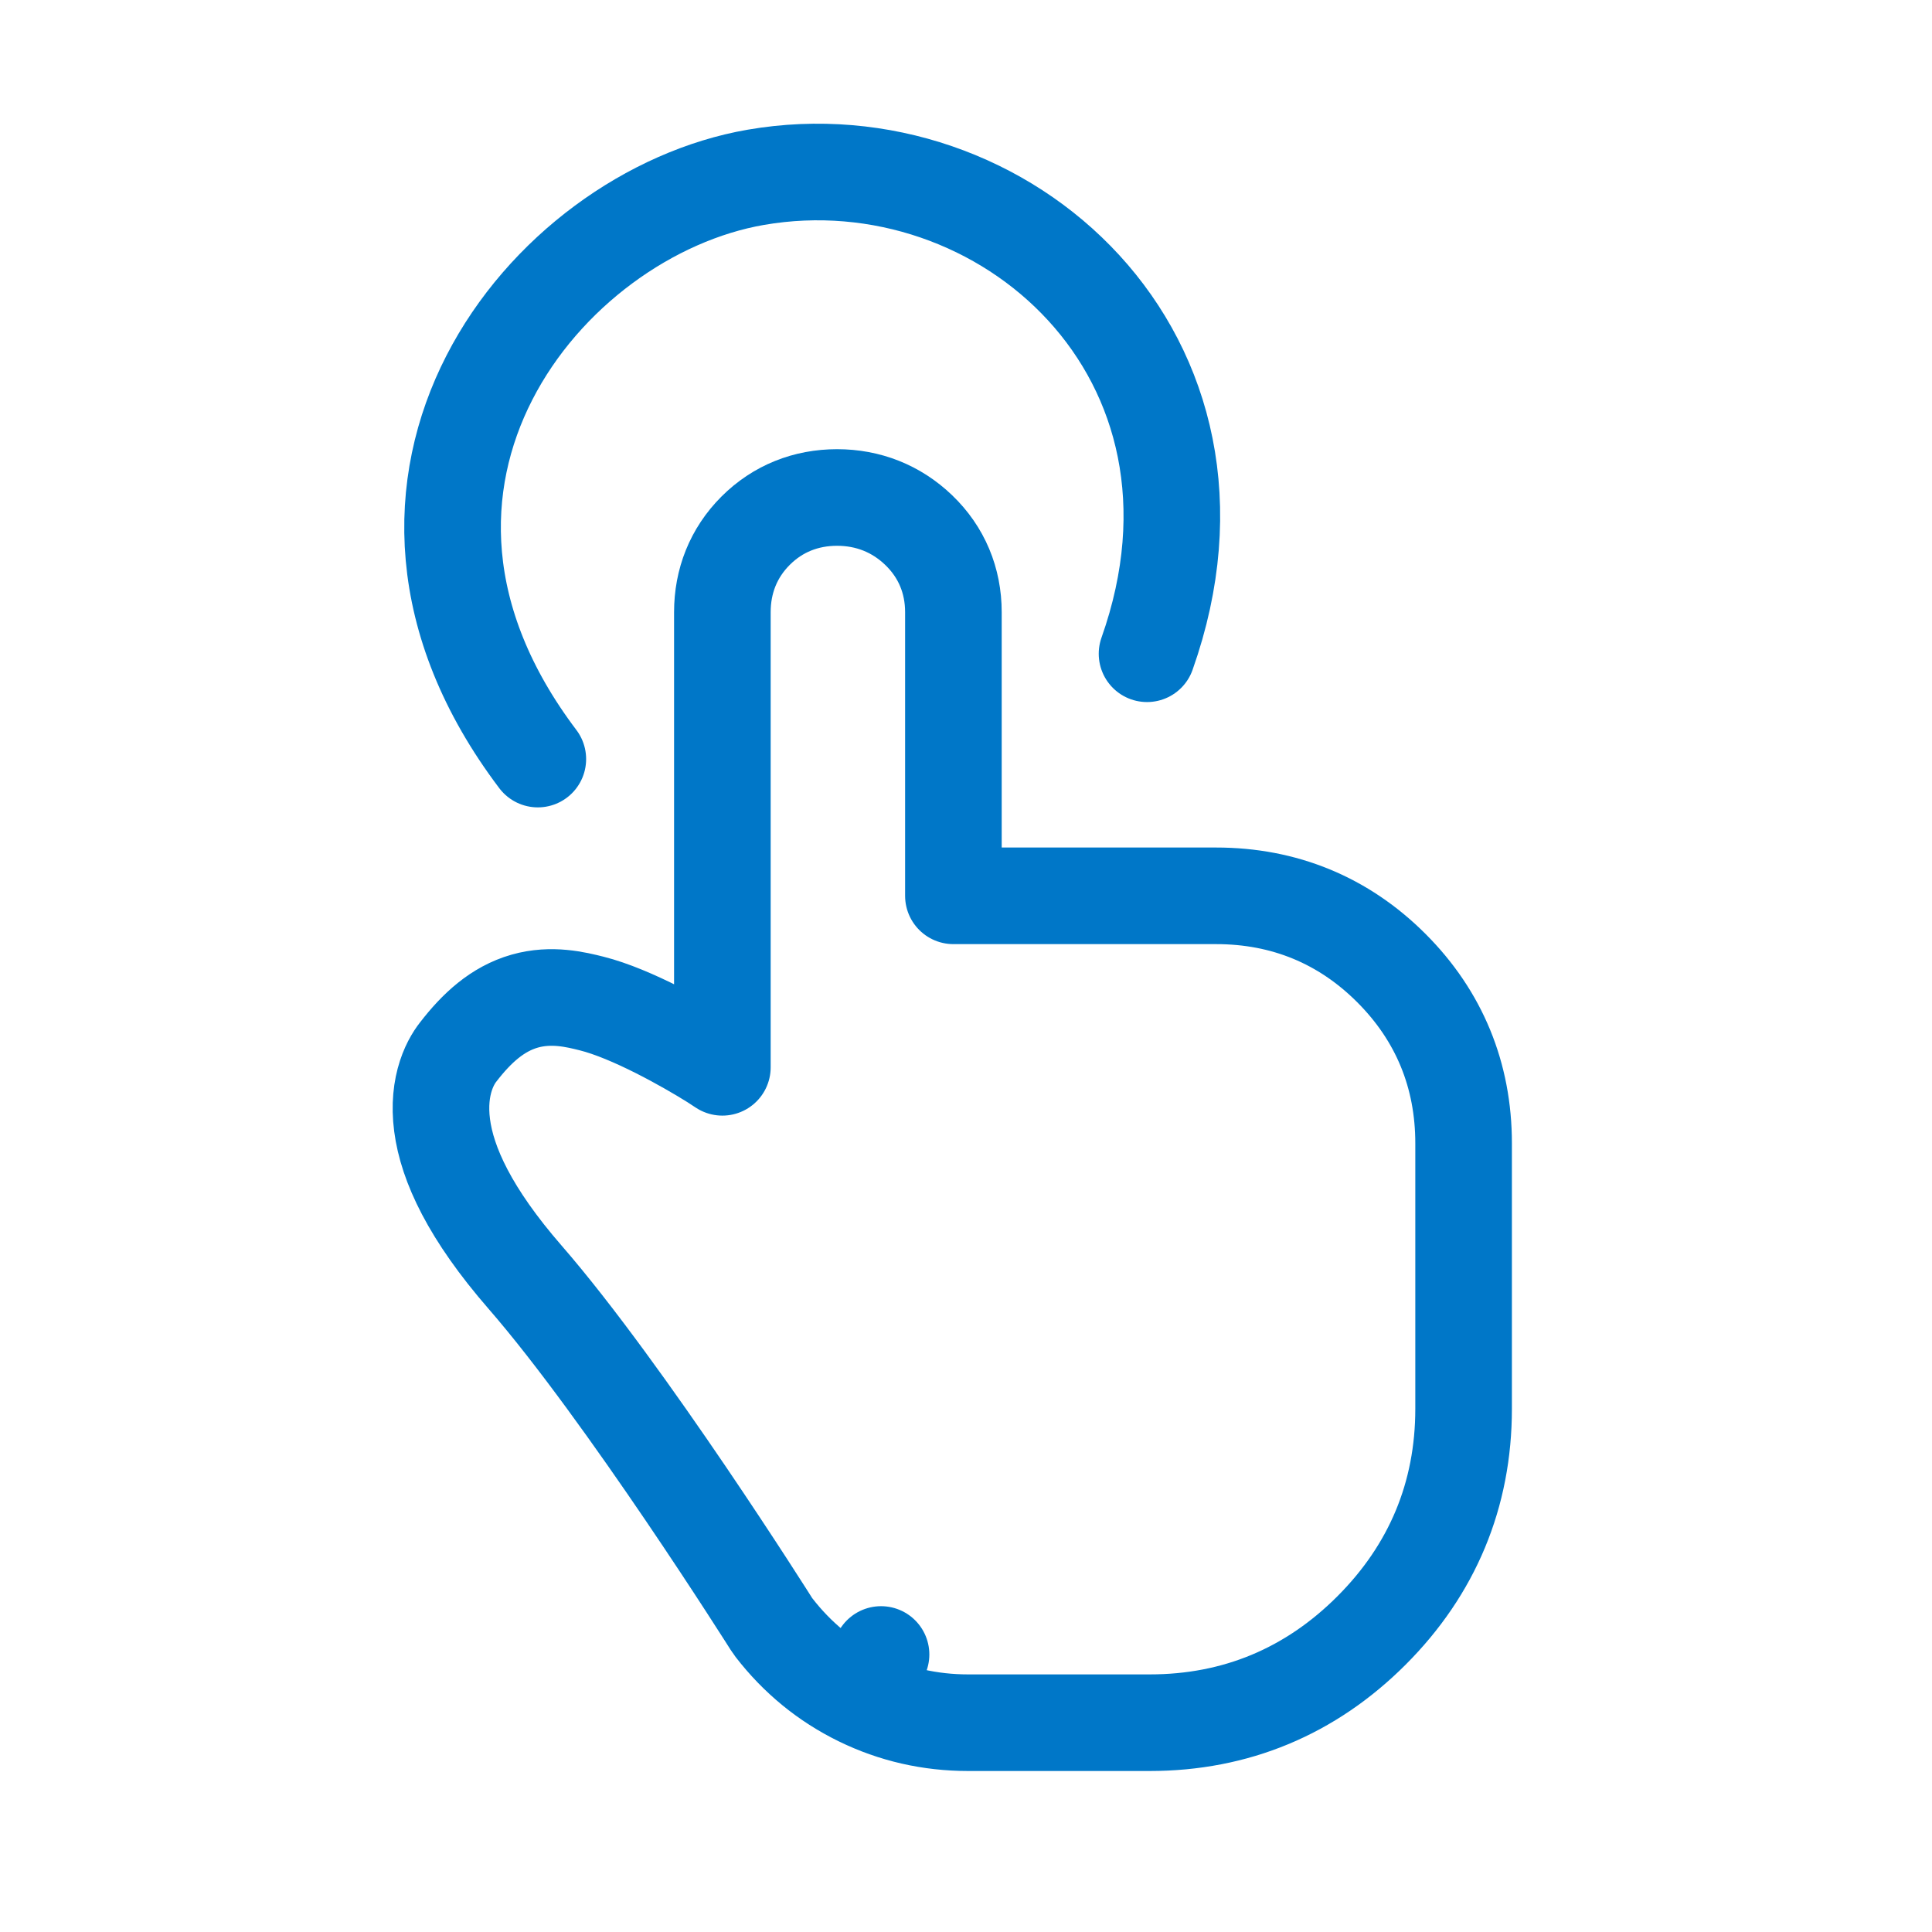
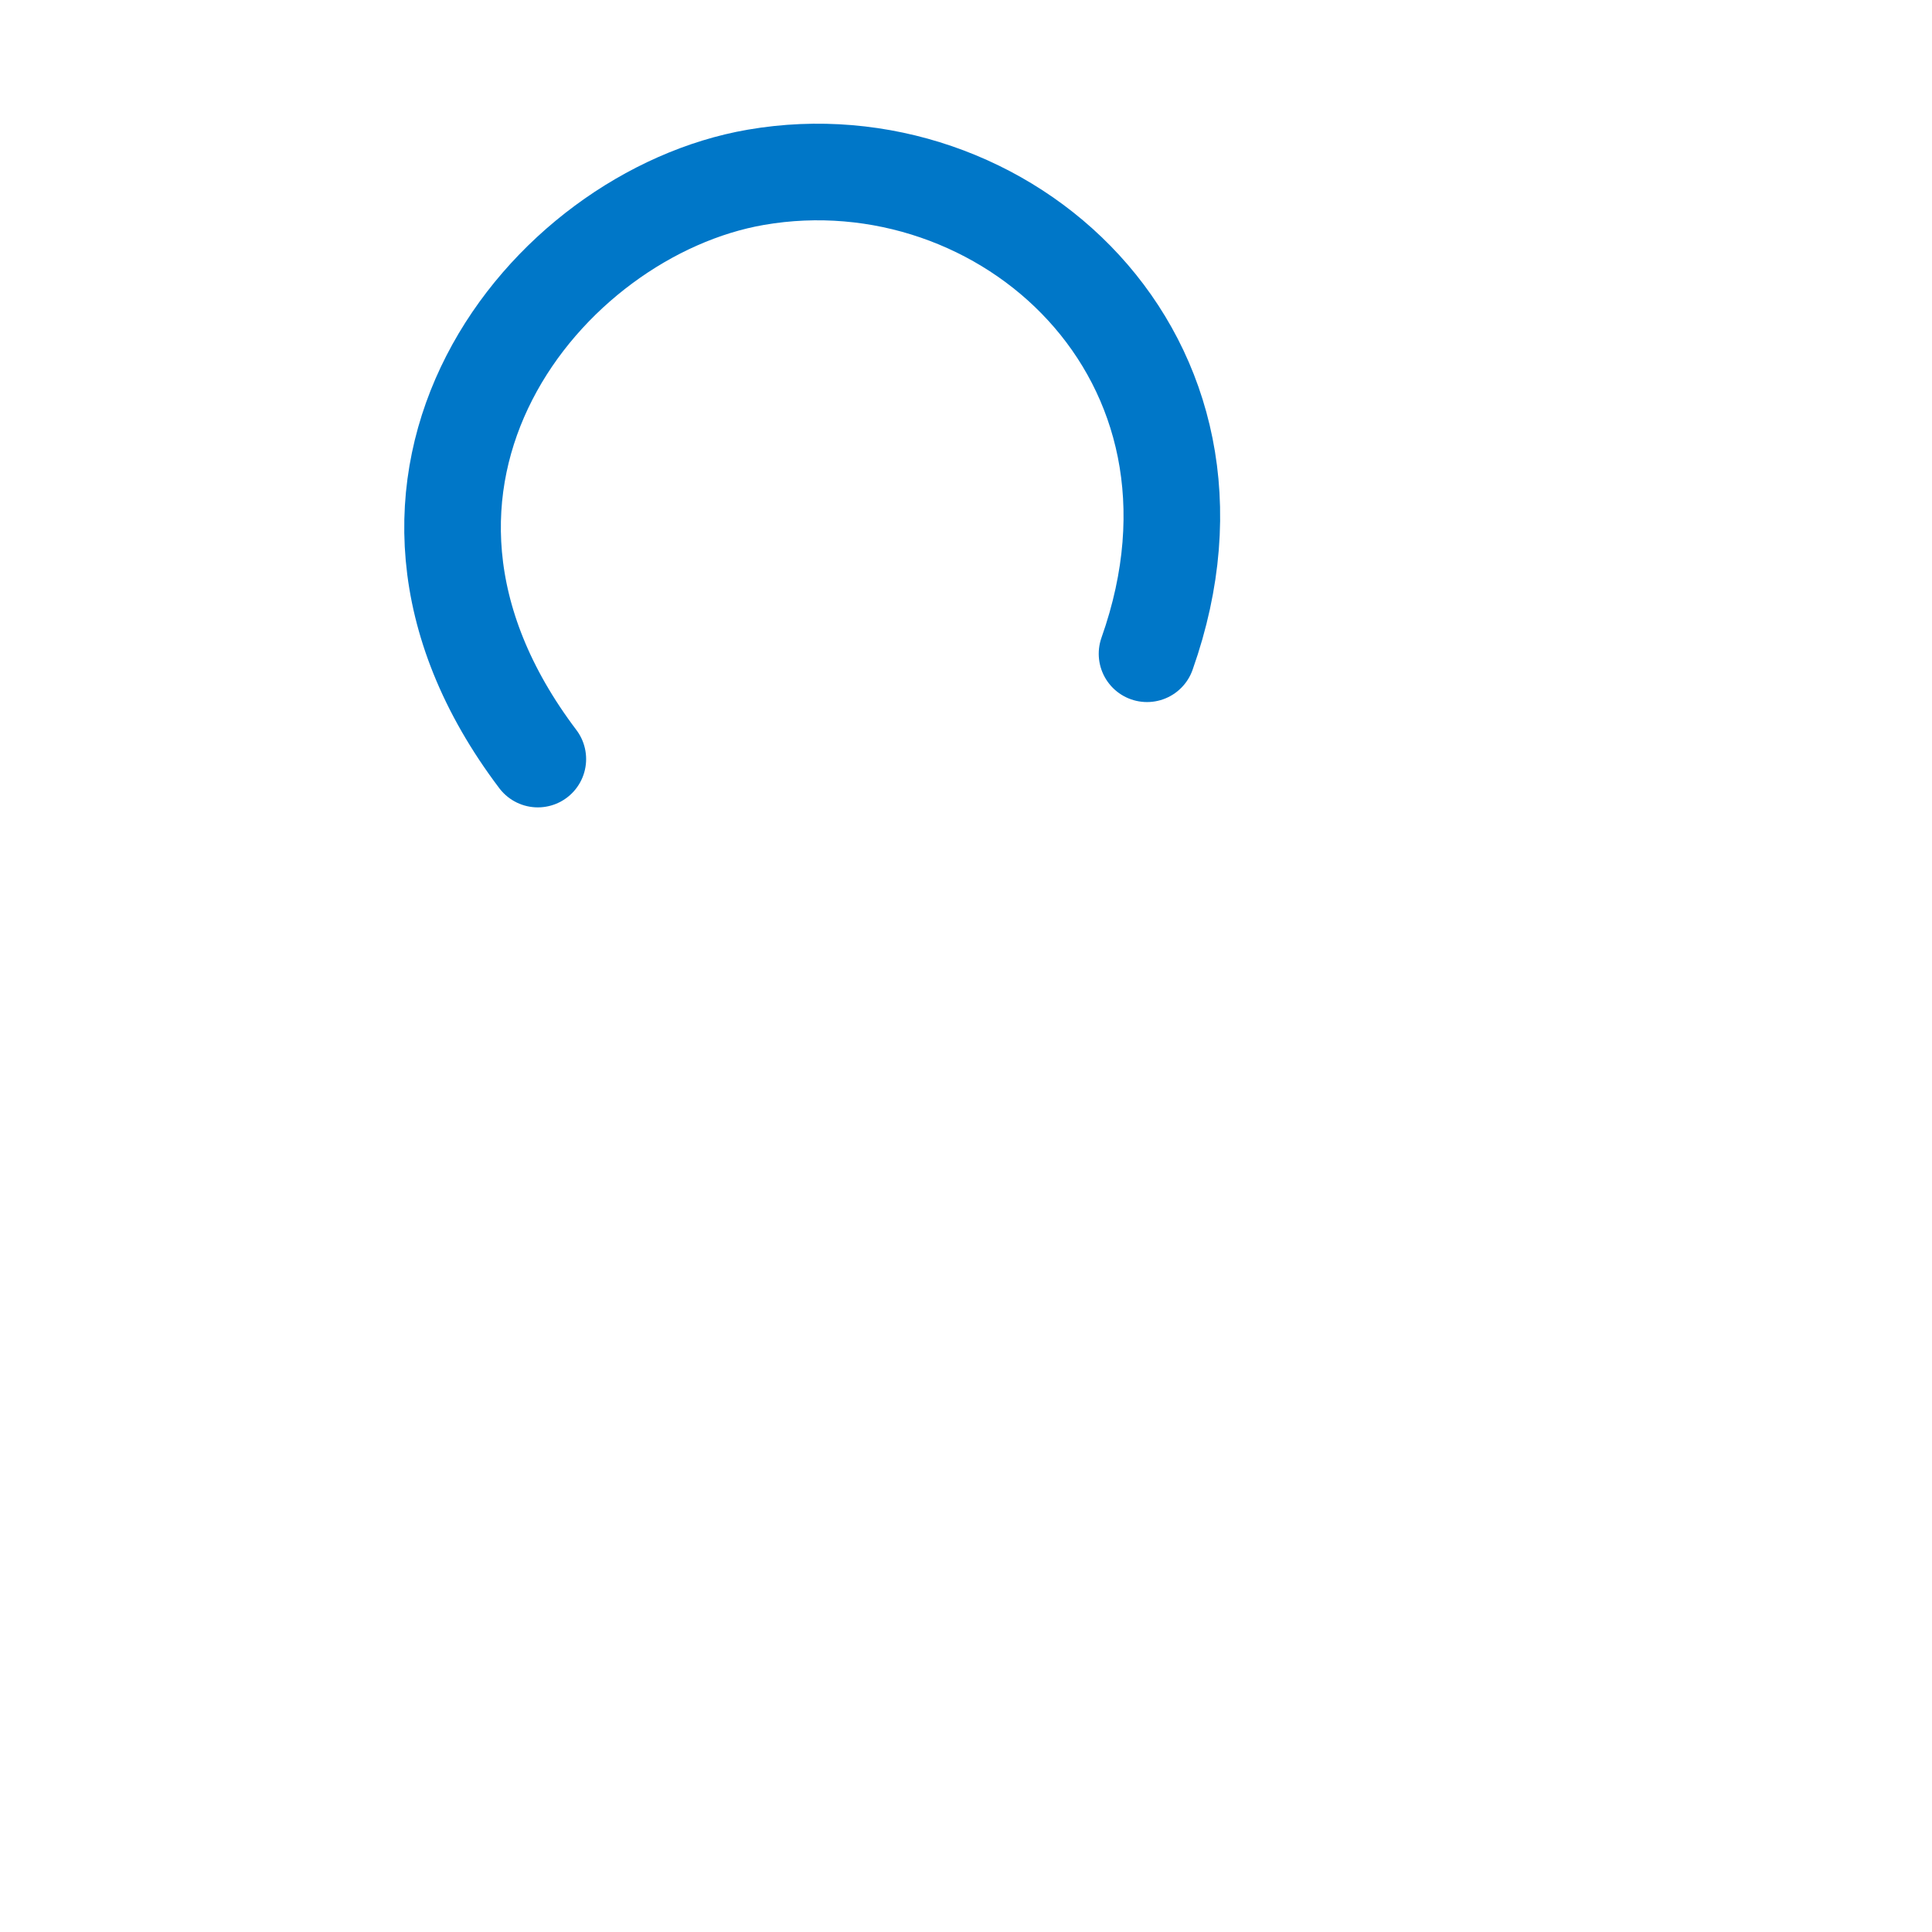
<svg xmlns="http://www.w3.org/2000/svg" width="800" height="800" viewBox="0 0 800 800" fill="none">
-   <path d="M319.376 672.379C319.376 672.379 319.376 672.379 319.376 672.379C319.716 672.92 320.082 673.443 320.472 673.948C330.097 686.404 341.992 696.176 356.022 703.047L364.819 685.086L356.022 703.047C370.059 709.923 385.105 713.333 400.9 713.333H476.086C511.671 713.333 542.633 700.429 567.888 675.174C593.142 649.92 606.046 618.958 606.046 583.372V473.412C606.046 445.259 595.964 420.682 576.135 400.853C556.305 381.024 531.728 370.941 503.576 370.941H394.784V253.49C394.784 240.39 389.91 228.601 380.375 219.464C371.06 210.537 359.422 206 346.607 206C333.781 206 322.083 210.556 312.878 219.761C303.673 228.966 299.117 240.665 299.117 253.49V441.951L295.557 439.625C295.444 439.552 295.331 439.479 295.217 439.408C284.245 432.55 261.517 419.668 244.934 415.523C238.569 413.932 228.36 411.38 217.278 414.542C205.921 417.781 197.319 425.766 189.716 435.629C189.708 435.64 189.699 435.65 189.69 435.661C189.481 435.927 189.26 436.22 189.029 436.541C188.567 437.185 188.069 437.941 187.561 438.815C186.541 440.568 185.495 442.77 184.626 445.438C182.858 450.864 181.987 457.714 183.062 465.949C185.174 482.131 194.616 502.633 217.43 528.87C238.036 552.567 263.409 588.198 283.951 618.468C294.146 633.489 303.017 646.991 309.338 656.735C312.497 661.604 315.016 665.531 316.741 668.232C317.603 669.583 318.267 670.627 318.712 671.33C318.935 671.682 319.103 671.948 319.215 672.124L319.339 672.321L319.368 672.367L319.375 672.378L319.376 672.379Z" stroke="#0077C8" stroke-width="40" stroke-linejoin="round" />
  <path d="M474.96 270.706C518.603 147.47 415.462 55.699 312.983 73.416C225.909 88.47 135.861 199.432 222.702 314.318" stroke="#0077C8" stroke-width="40" stroke-linecap="round" />
</svg>